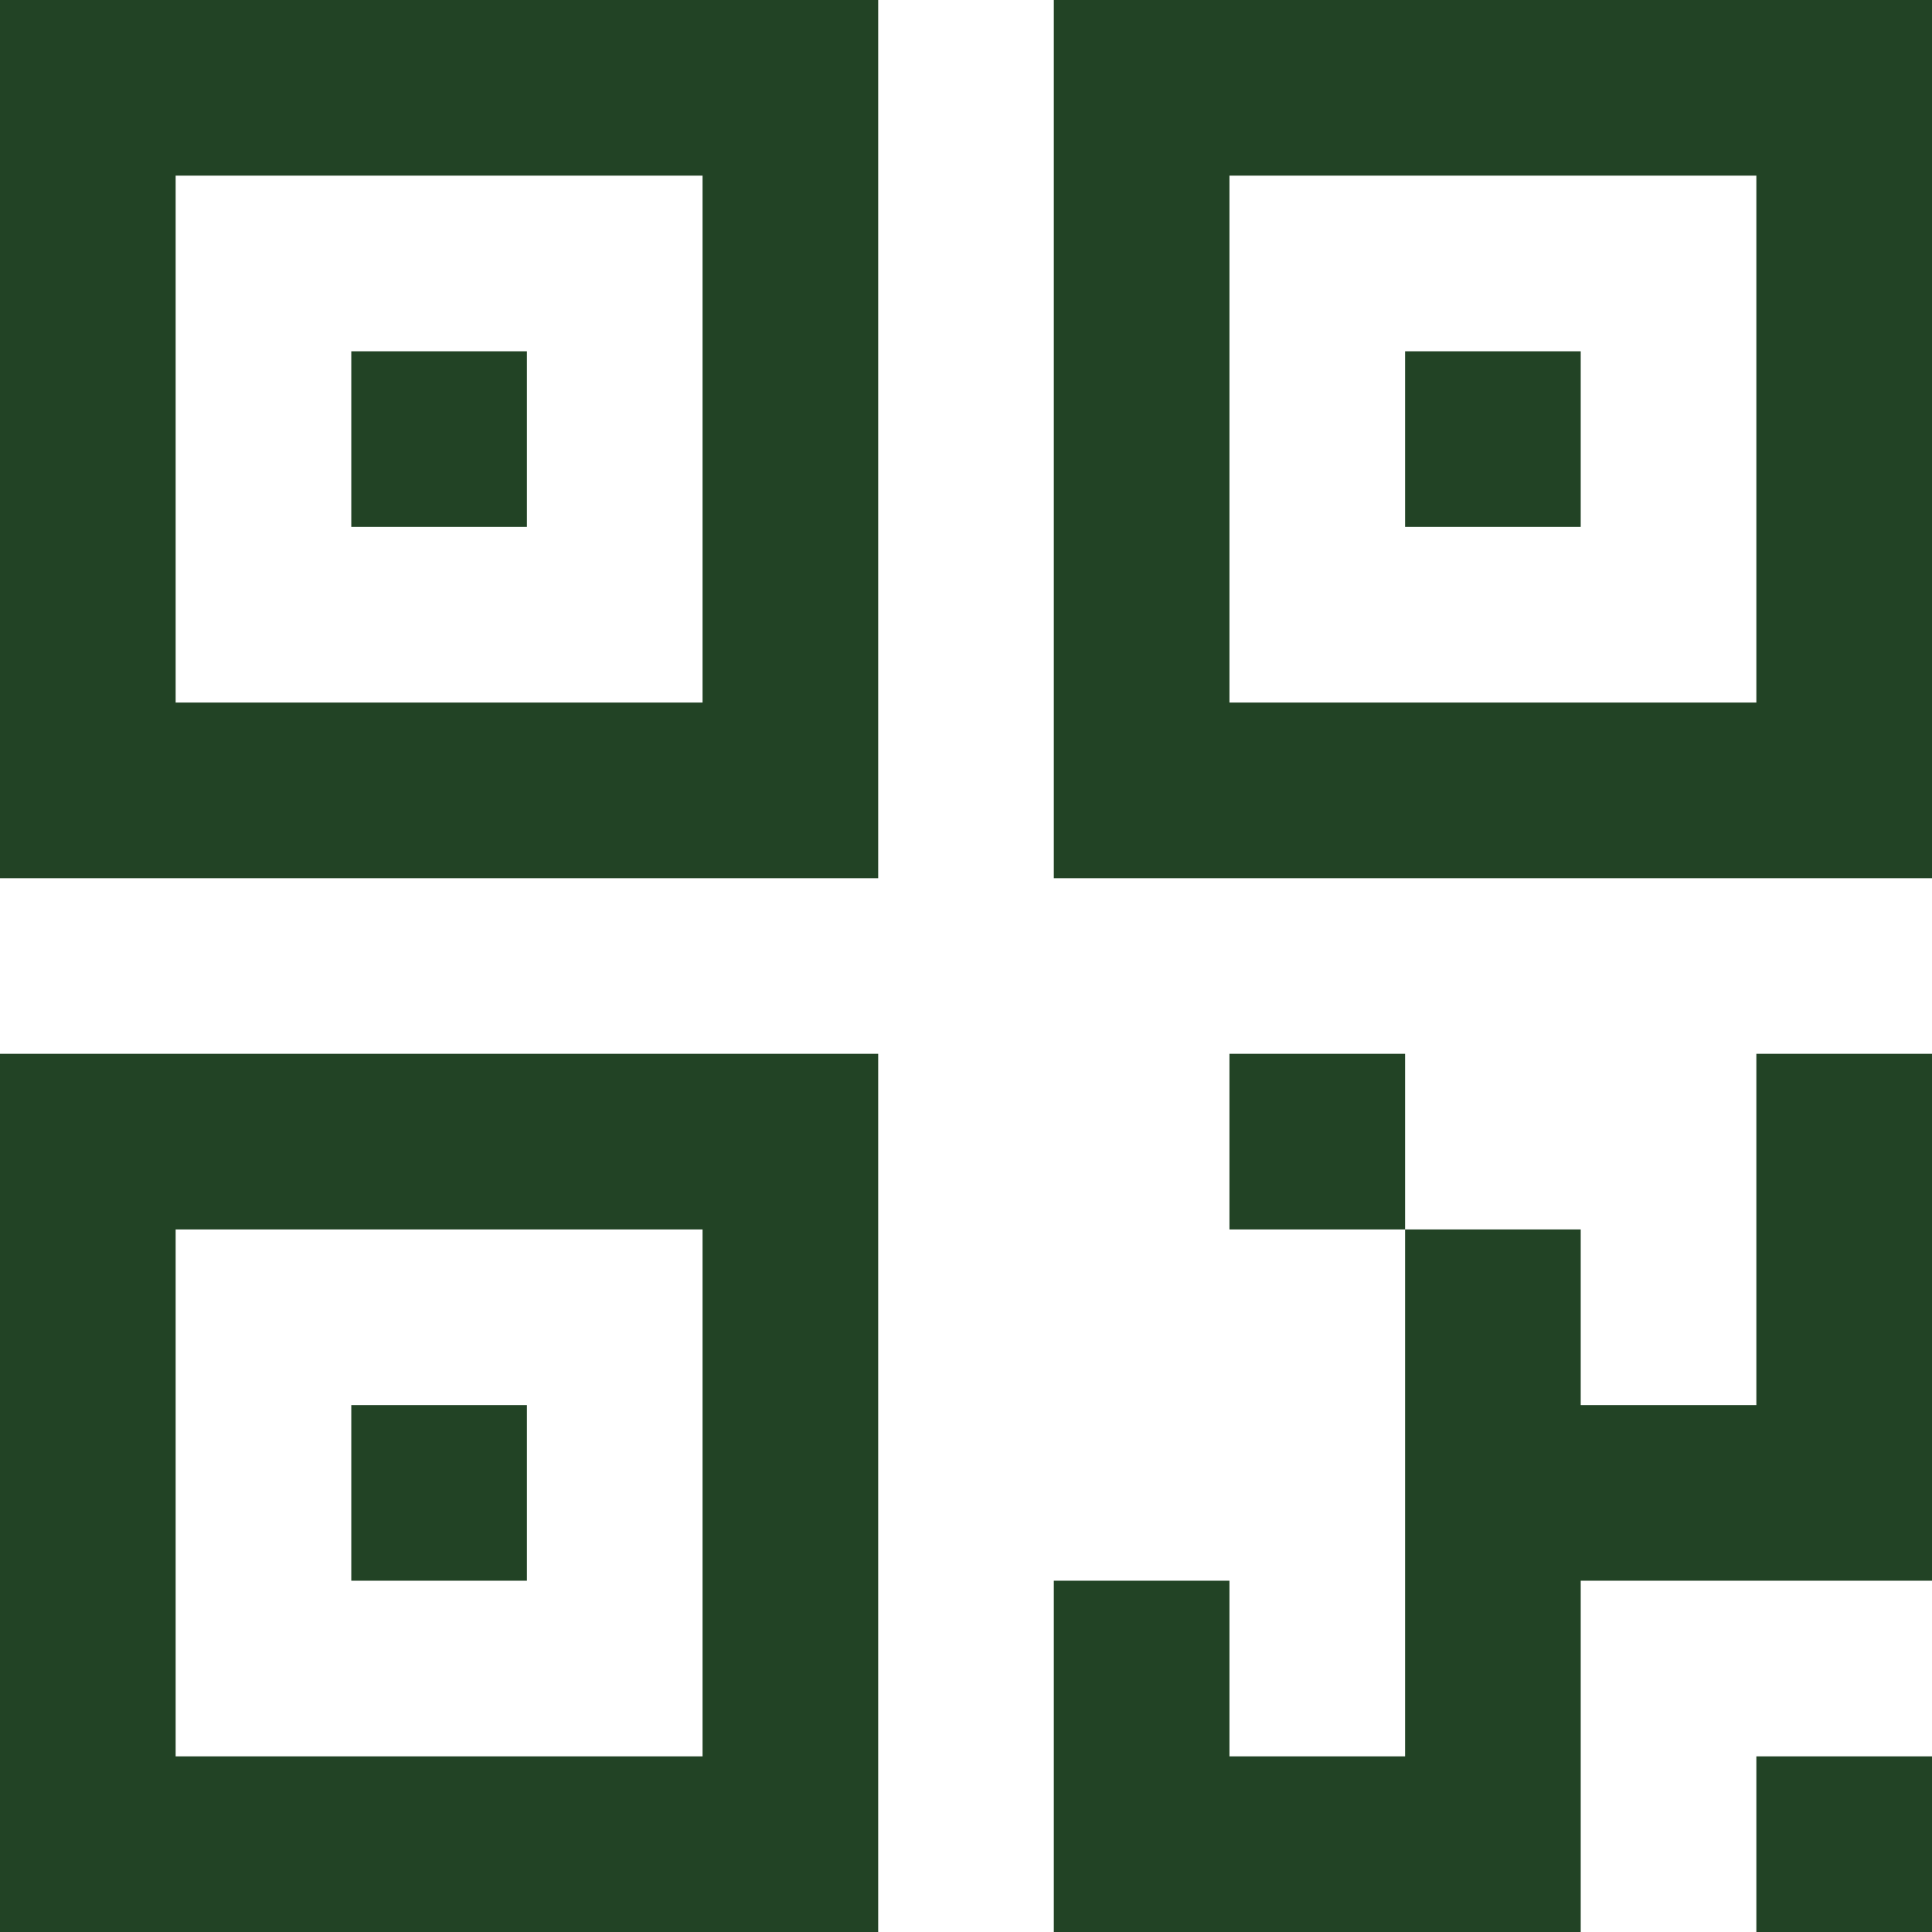
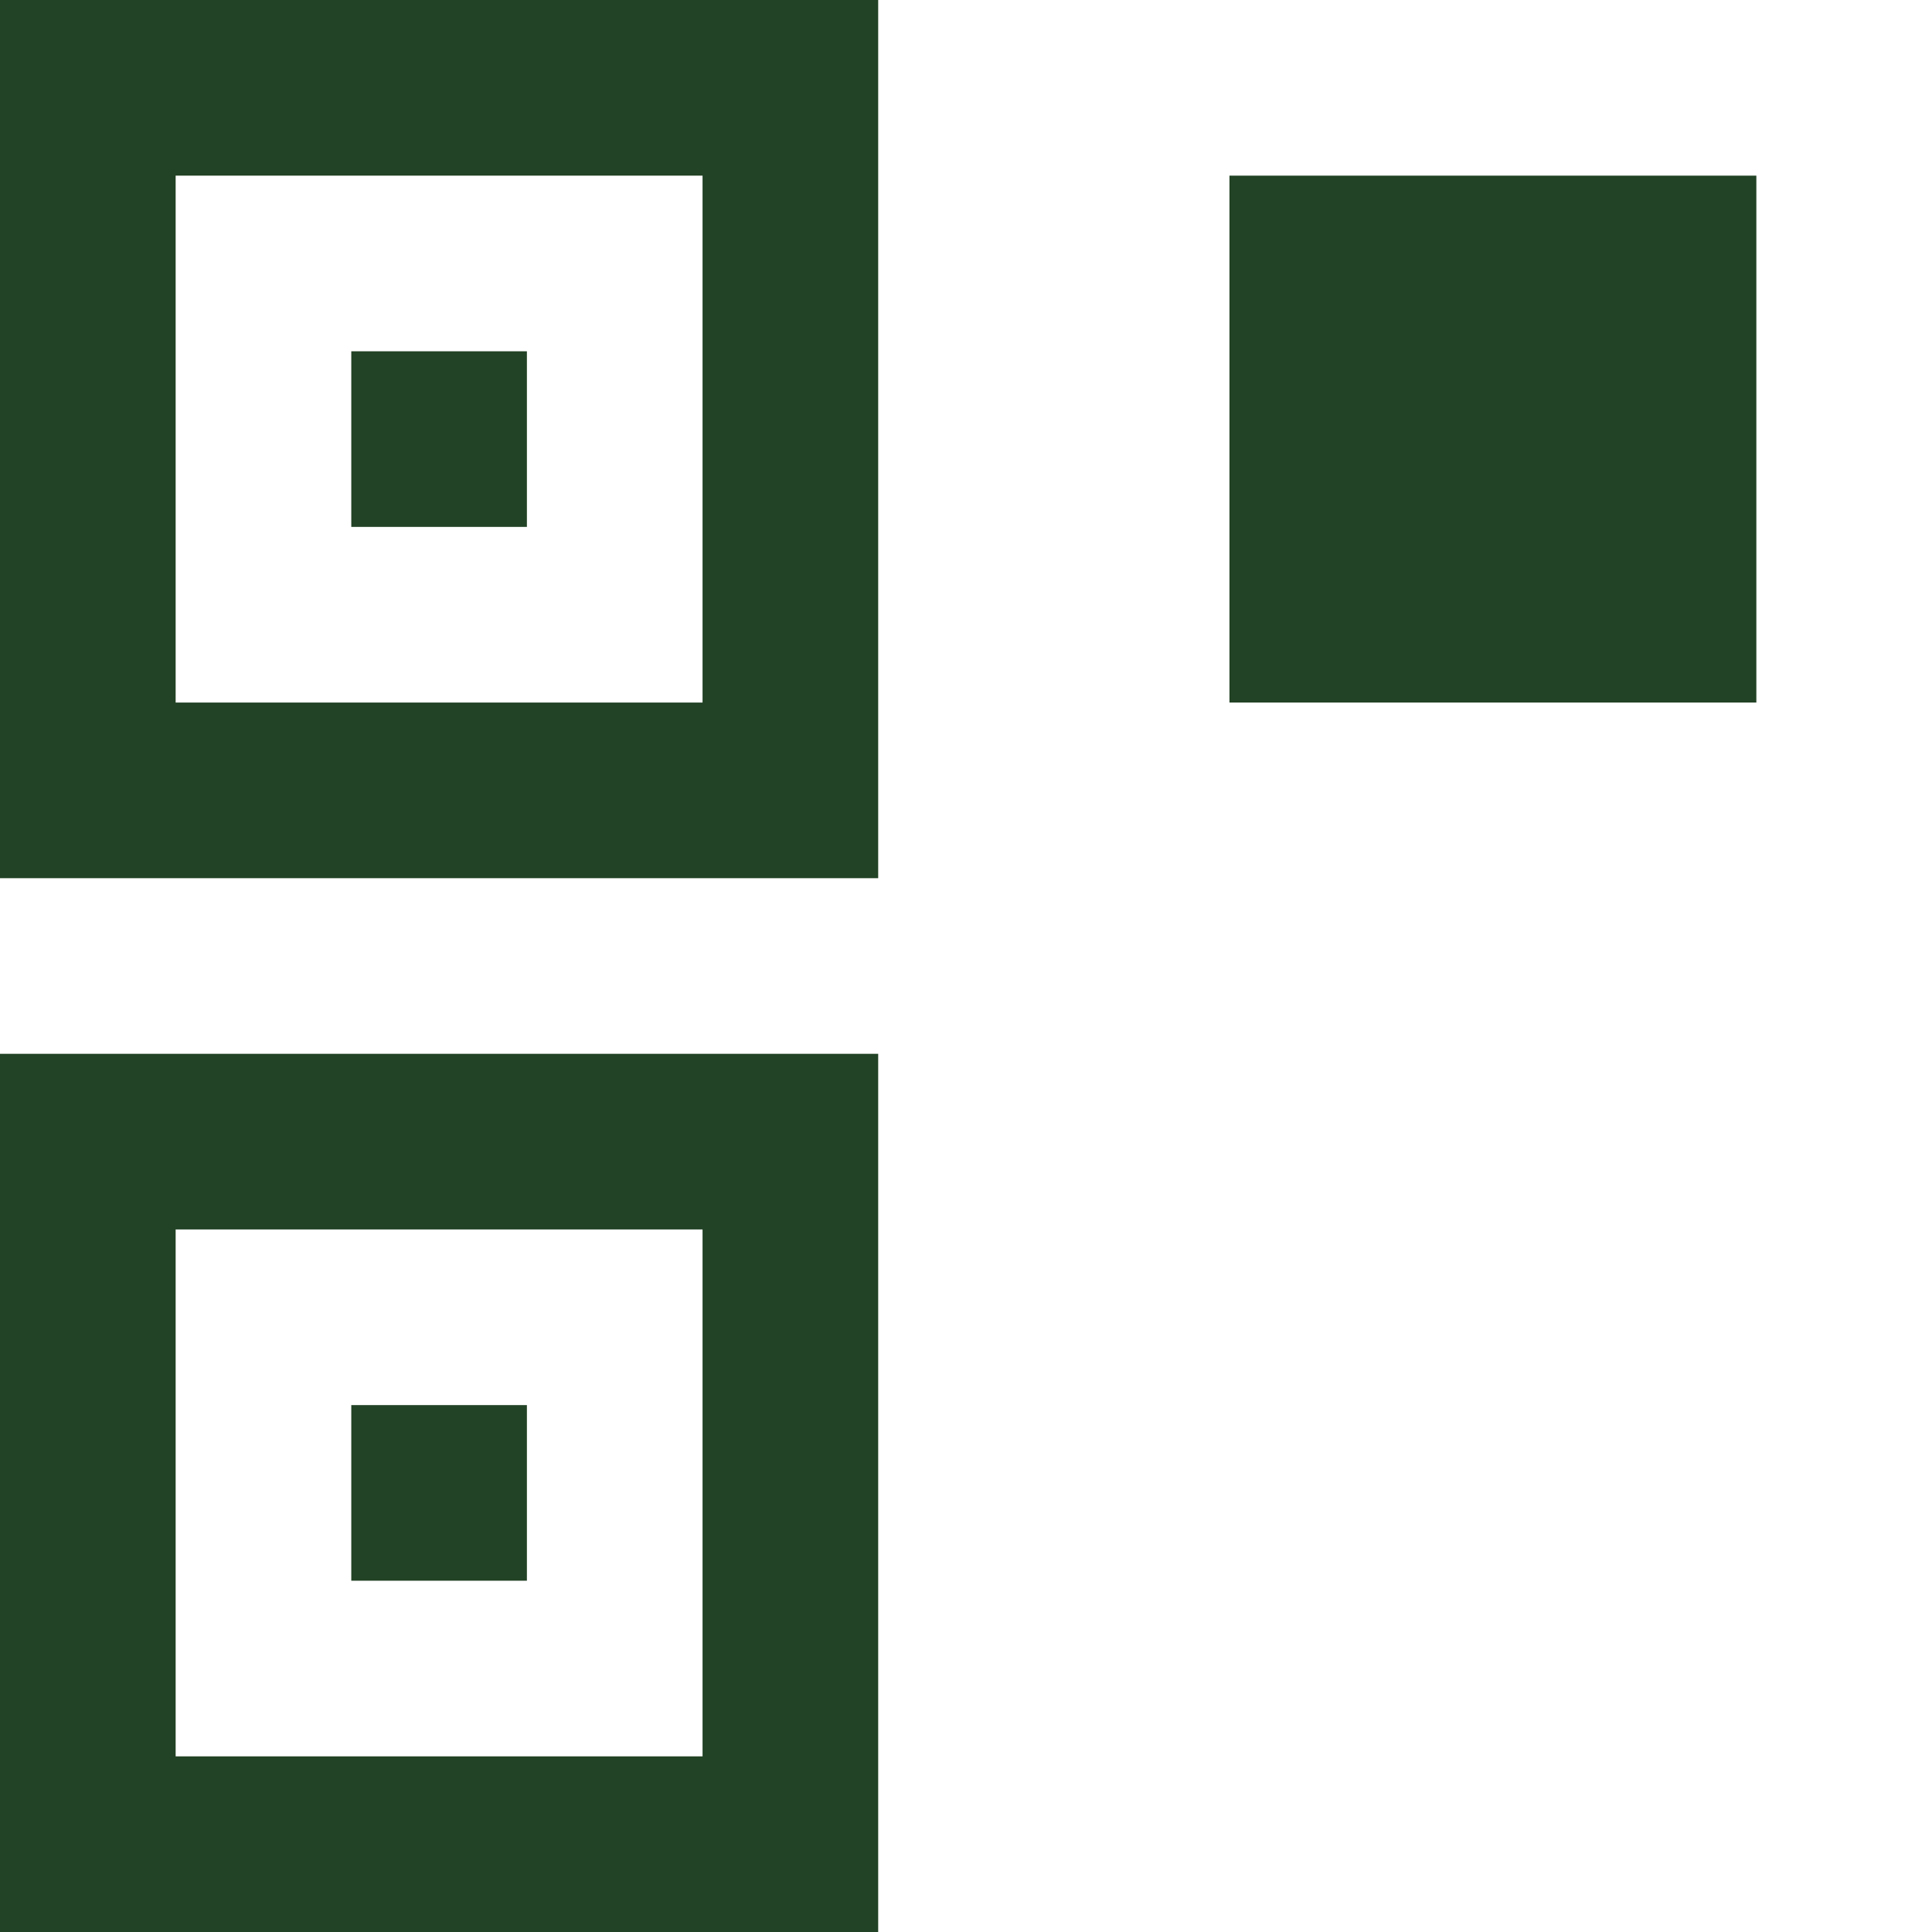
<svg xmlns="http://www.w3.org/2000/svg" width="80" height="80" viewBox="0 0 80 80" fill="none">
  <path d="M14.546 14.546H21.818V21.818H14.546V14.546Z" fill="#224325" />
  <path fill-rule="evenodd" clip-rule="evenodd" d="M0 0H36.364V36.364H0V0ZM7.273 7.273V29.091H29.091V7.273H7.273Z" fill="#224325" />
  <path d="M58.182 14.546H65.454V21.818H58.182V14.546Z" fill="#224325" />
-   <path fill-rule="evenodd" clip-rule="evenodd" d="M80 0H43.636V36.364H80V0ZM50.909 29.091V7.273H72.727V29.091H50.909Z" fill="#224325" />
+   <path fill-rule="evenodd" clip-rule="evenodd" d="M80 0H43.636V36.364V0ZM50.909 29.091V7.273H72.727V29.091H50.909Z" fill="#224325" />
  <path d="M14.546 58.182H21.818V65.454H14.546V58.182Z" fill="#224325" />
  <path fill-rule="evenodd" clip-rule="evenodd" d="M36.364 43.636H0V80H36.364V43.636ZM7.273 72.727V50.909H29.091V72.727H7.273Z" fill="#224325" />
-   <path d="M43.636 80H65.454V65.454H80V43.636H72.727V58.182H65.454V50.909H58.182V43.636H50.909V50.909H58.182V72.727H50.909V65.454H43.636V80Z" fill="#224325" />
-   <path d="M80 80V72.727H72.727V80H80Z" fill="#224325" />
</svg>